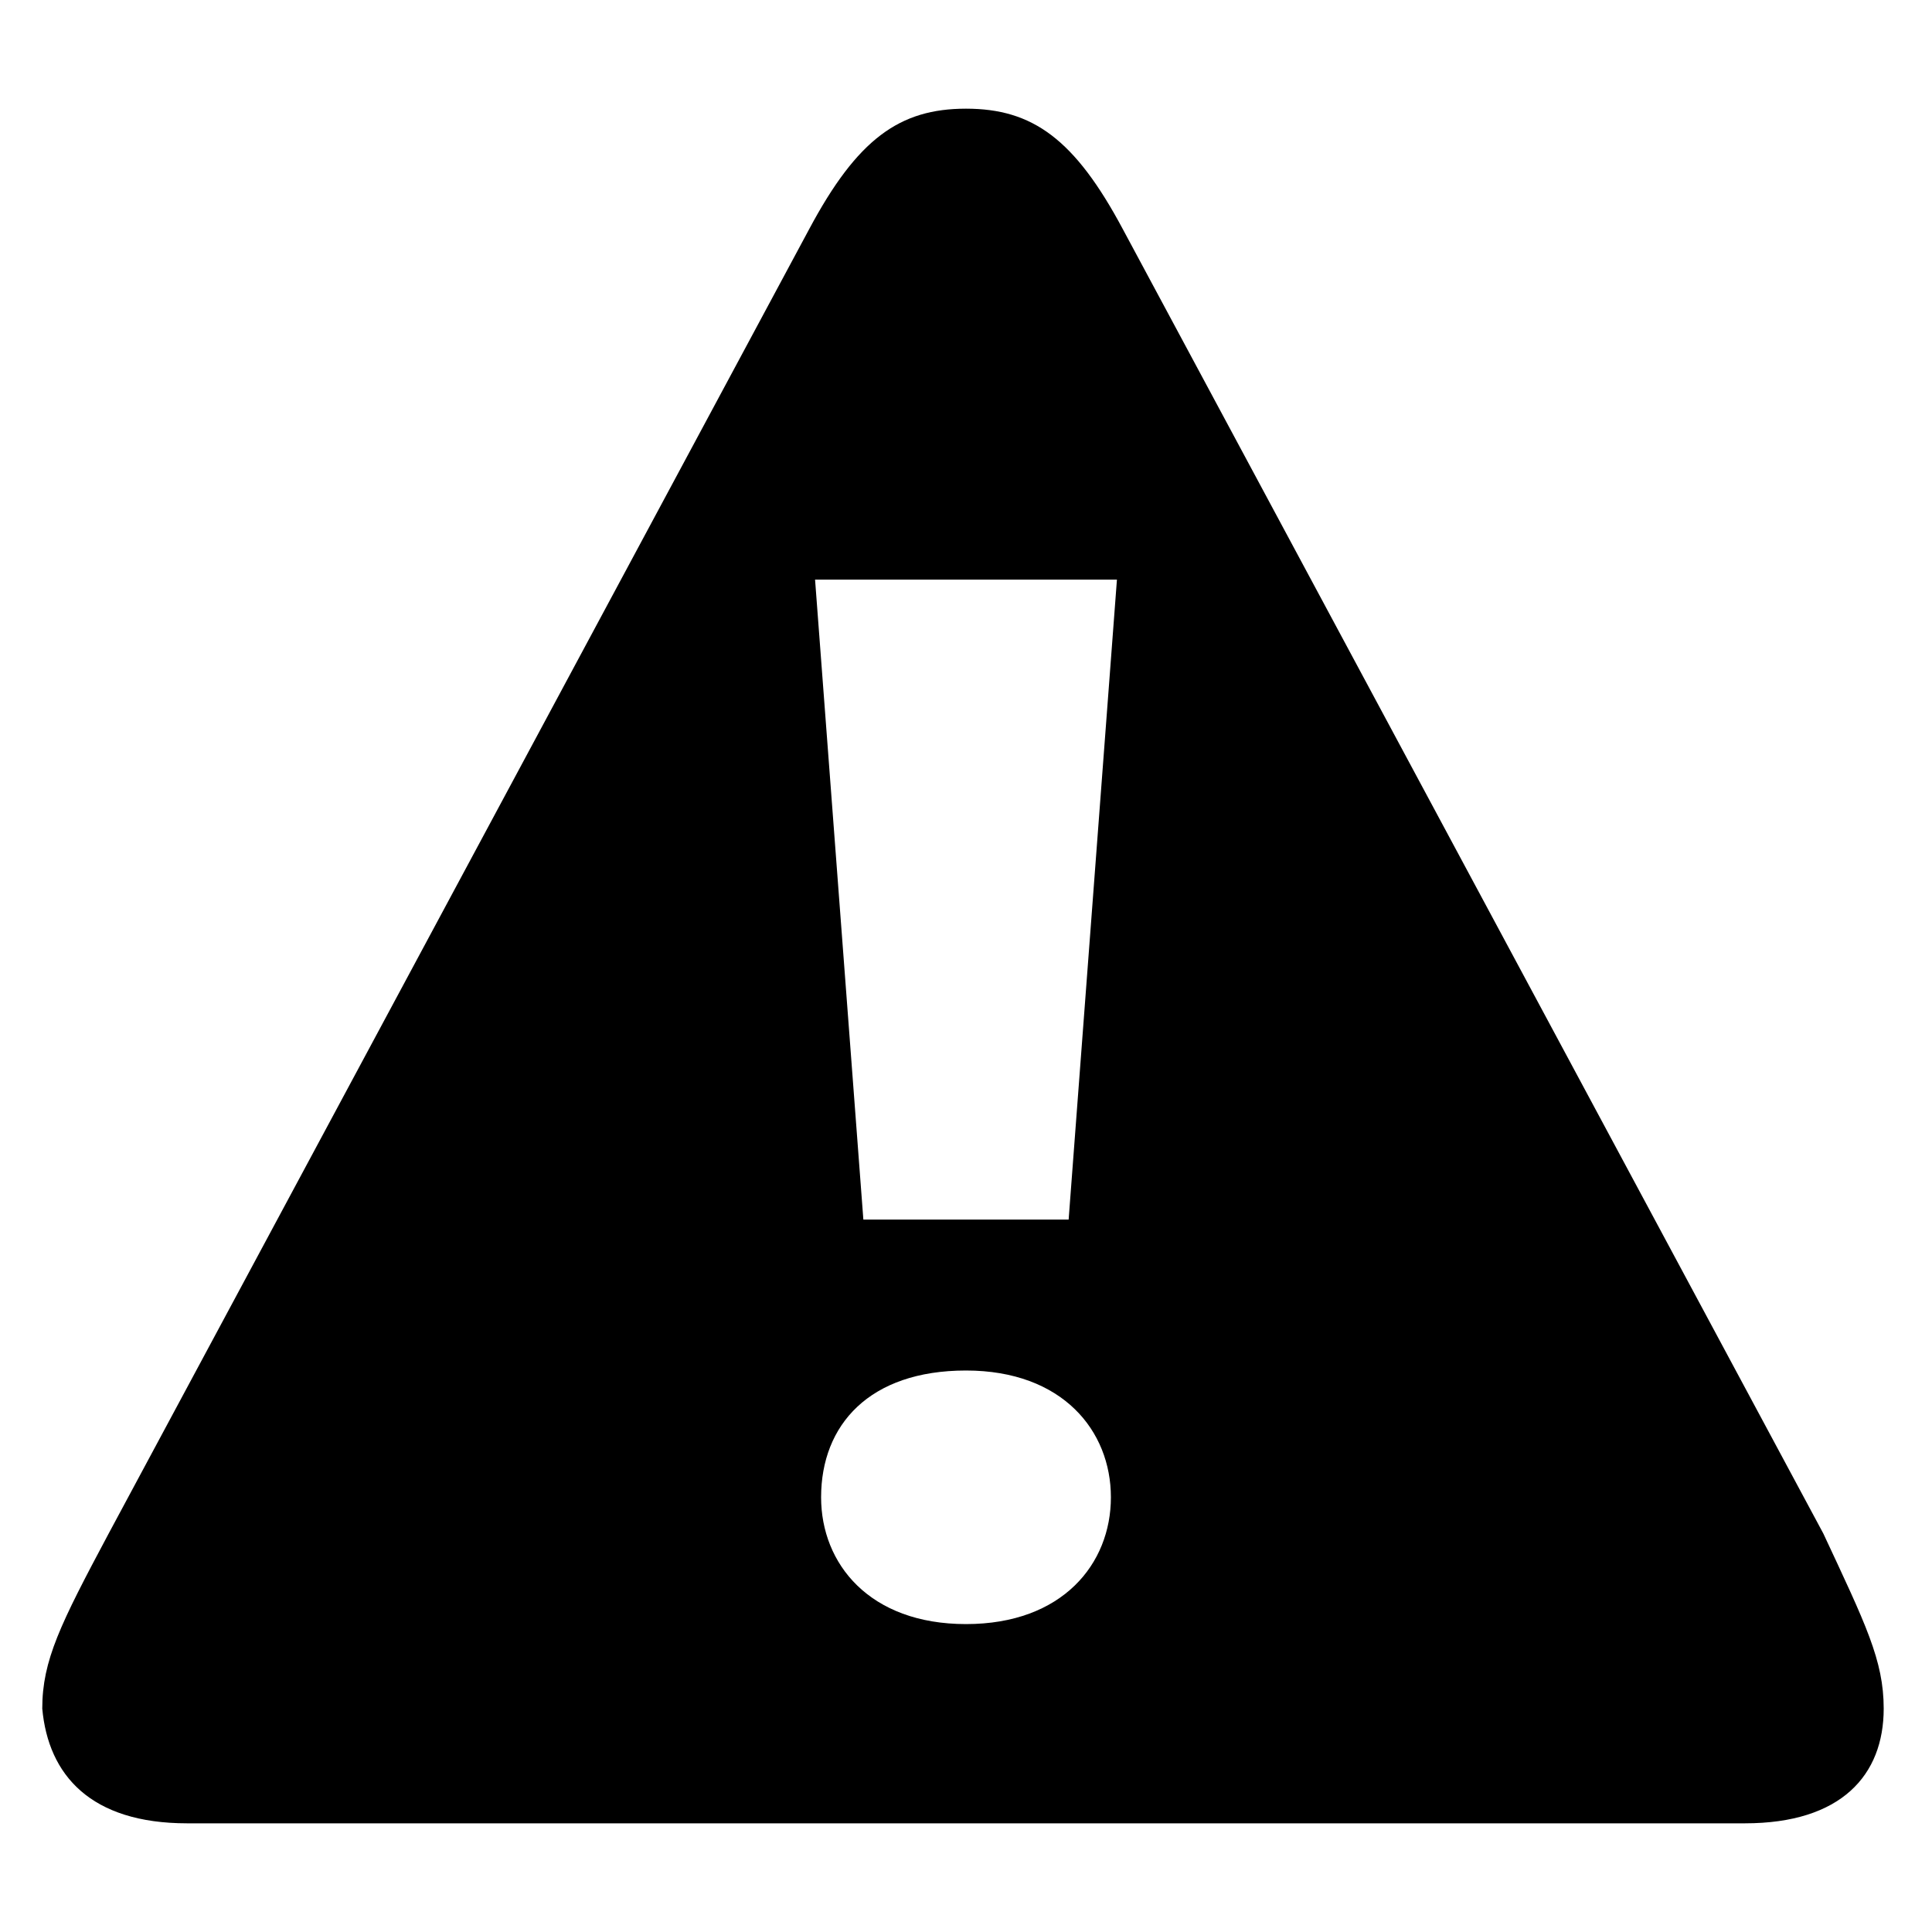
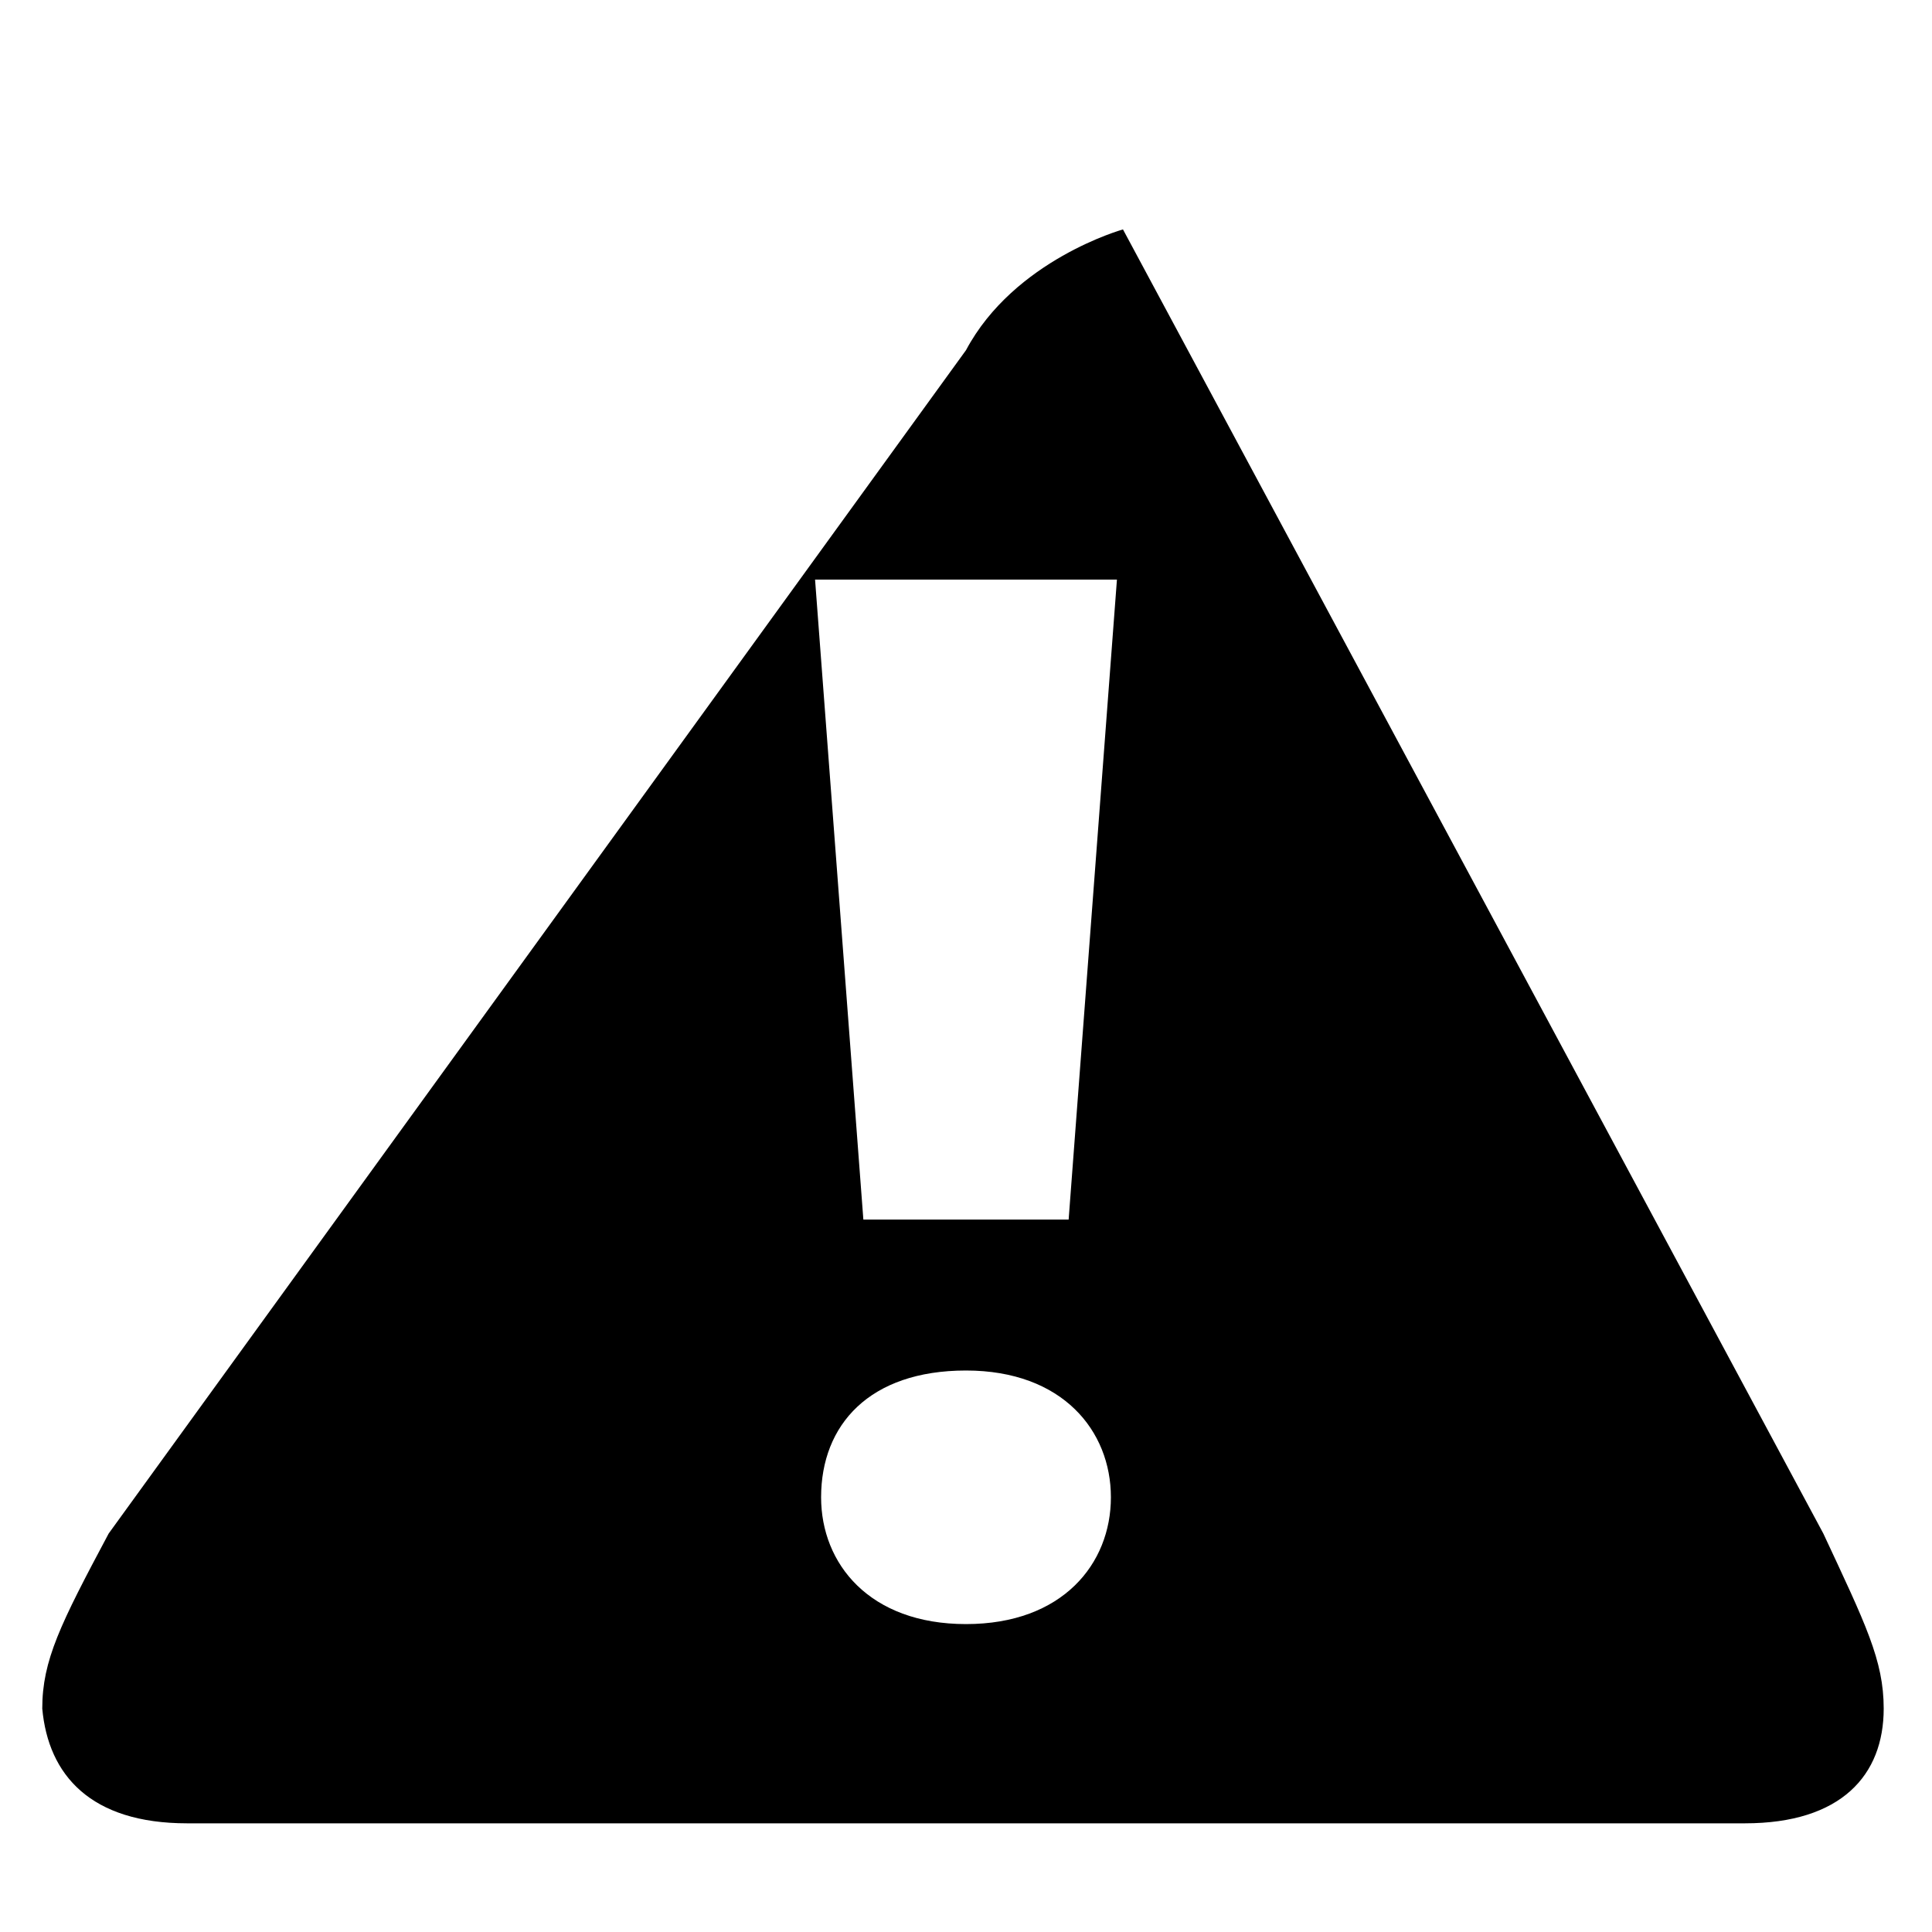
<svg xmlns="http://www.w3.org/2000/svg" viewBox="0 0 32 32">
-   <path d="M3.1 30.2h25.8c1.6 0 2.3-.8 2.3-1.9 0-.8-.3-1.4-1-2.9L18.6 3.8c-.8-1.5-1.5-2-2.6-2s-1.8.5-2.6 2L1.8 25.4C1 26.9.7 27.5.7 28.3c.1 1.1.8 1.9 2.4 1.9zM16 26.9c-1.6 0-2.4-1-2.4-2.1 0-1.2.8-2.1 2.4-2.1s2.4 1 2.4 2.1-.8 2.1-2.4 2.1zm-1.7-6.7l-.8-10.6h5l-.8 10.6h-3.4z" />
+   <path d="M3.1 30.2h25.8c1.6 0 2.3-.8 2.3-1.9 0-.8-.3-1.4-1-2.9L18.6 3.8s-1.8.5-2.6 2L1.8 25.4C1 26.9.7 27.5.7 28.3c.1 1.1.8 1.9 2.4 1.9zM16 26.9c-1.6 0-2.4-1-2.4-2.1 0-1.2.8-2.1 2.4-2.1s2.4 1 2.4 2.1-.8 2.1-2.4 2.1zm-1.7-6.7l-.8-10.6h5l-.8 10.6h-3.4z" />
</svg>